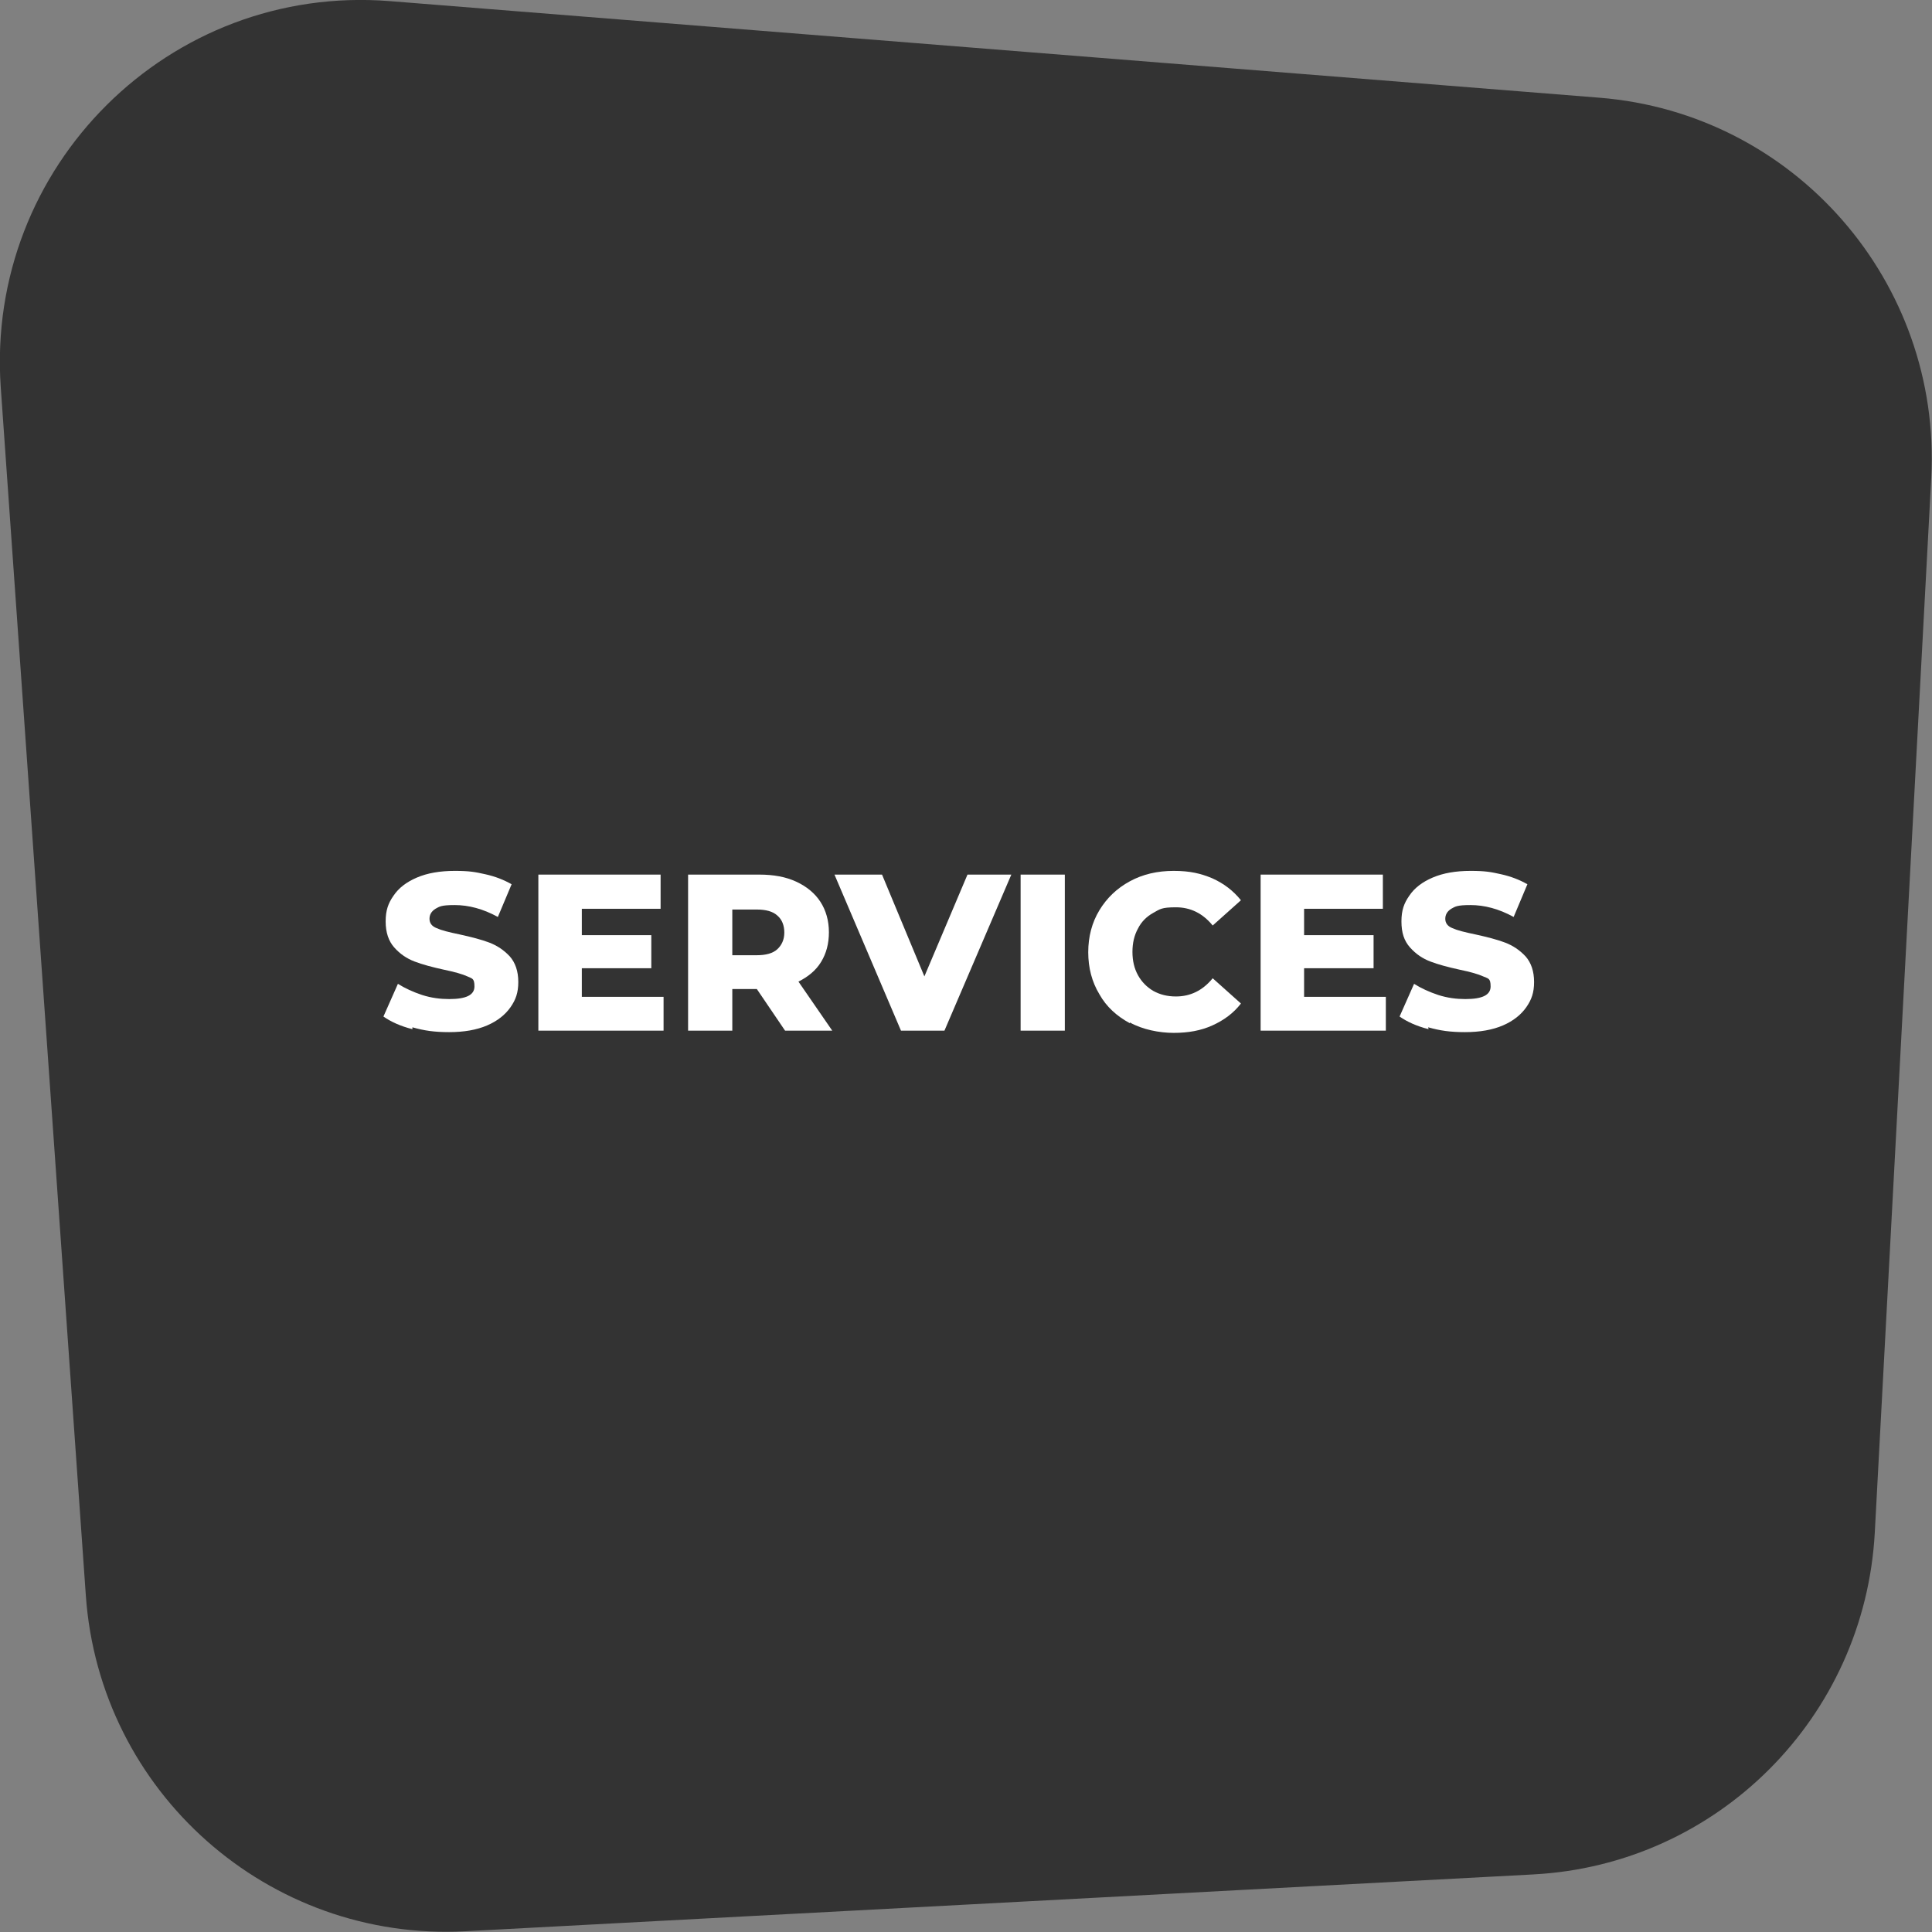
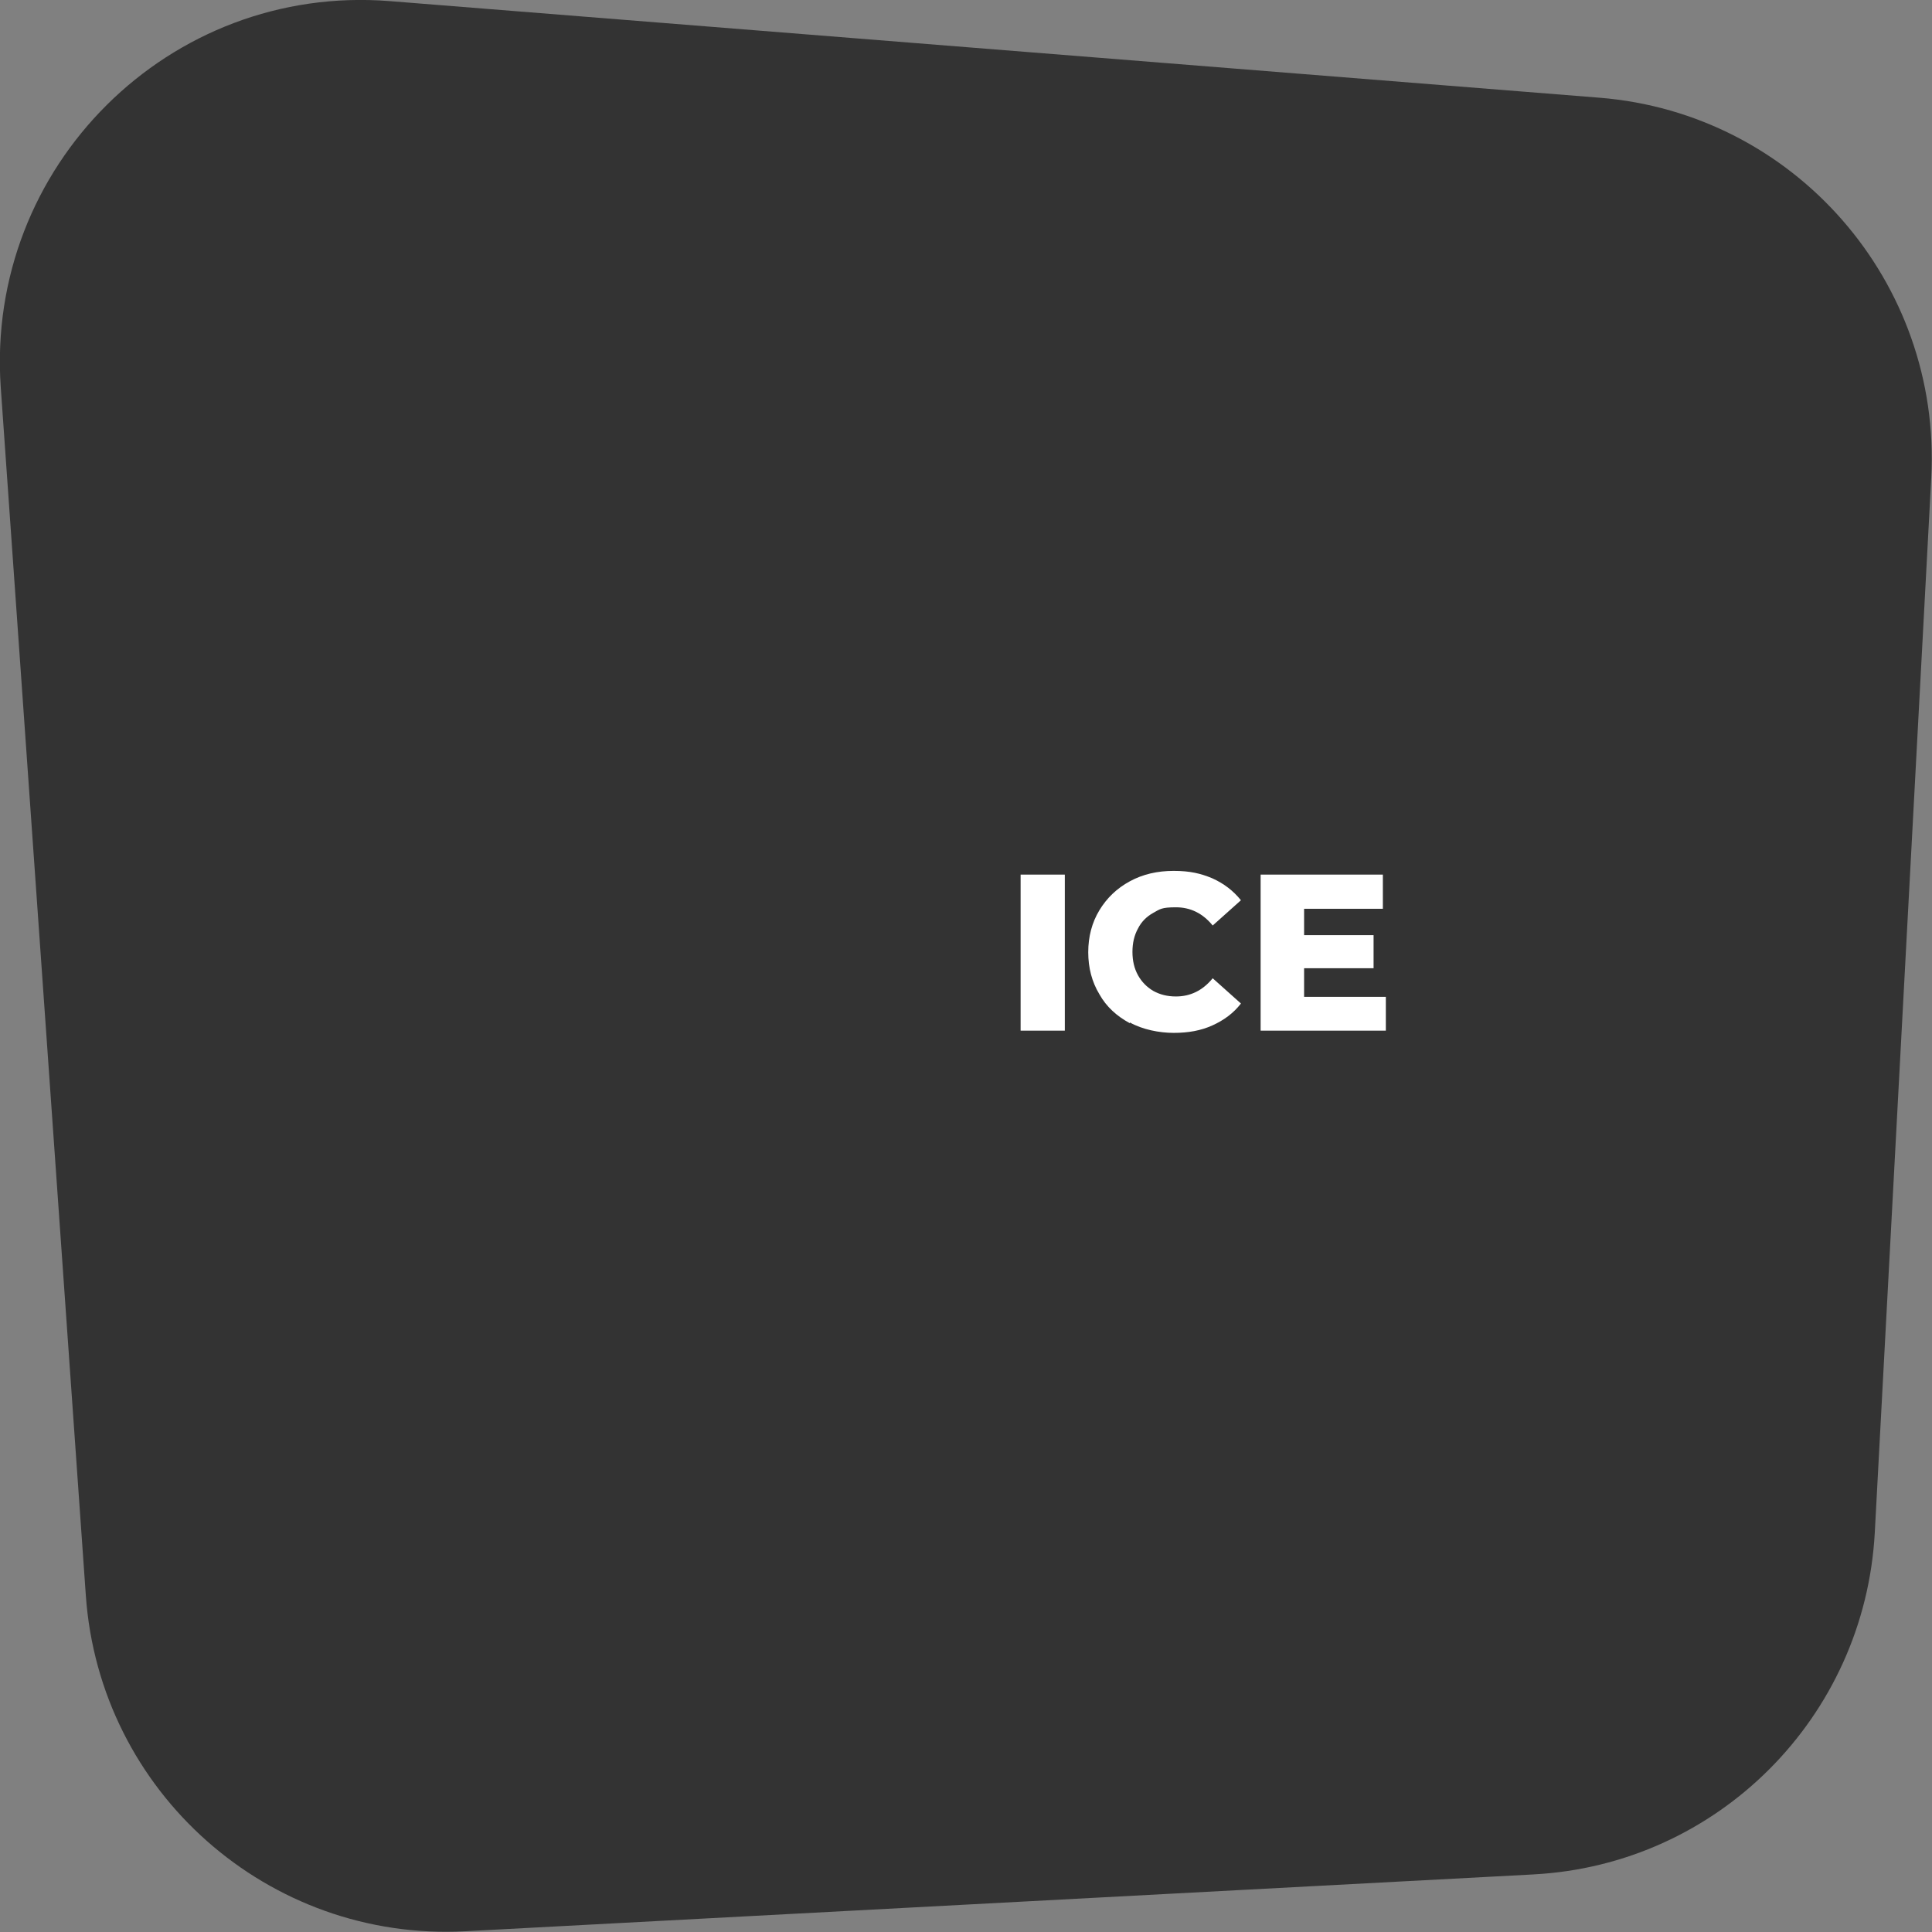
<svg xmlns="http://www.w3.org/2000/svg" version="1.1" viewBox="0 0 520 520">
  <rect x="0" y="0" width="520" height="520" fill="#808080" stroke="none" />
  <defs>
    <style>
      .cls-1 {
        isolation: isolate;
      }

      .cls-2 {
        fill: #fff;
      }

      .cls-3 {
        fill: #333;
      }
    </style>
  </defs>
  <g>
    <g id="Layer_1">
      <g id="Layer_2">
        <path class="cls-3" d="M412.8,504.5l-287.6,15.3c-52.9,2.8-98.4-37.4-102.1-90.4L.2,104.2C-3.9,44.8,45.6-4.4,104.9.3l325.6,26c52.5,4.2,92.1,49.6,89.3,102.3l-15.2,283.9c-2.7,49.7-42.3,89.4-91.9,92h0Z" />
      </g>
      <g id="Layer_1-2" data-name="Layer_1">
        <g class="cls-1">
          <g class="cls-1">
-             <path class="cls-2" d="M111,277c-3.2-.8-5.8-2-7.8-3.4l3.9-8.8c1.9,1.2,4.1,2.2,6.5,3,2.5.8,4.9,1.1,7.3,1.1,4.6,0,6.8-1.1,6.8-3.4s-.7-2.1-1.9-2.7c-1.3-.6-3.4-1.2-6.3-1.8-3.2-.7-5.8-1.4-7.9-2.2-2.1-.8-3.9-2-5.5-3.8-1.5-1.7-2.3-4-2.3-7s.7-4.9,2.1-6.9c1.4-2.1,3.5-3.7,6.3-4.9,2.8-1.2,6.2-1.8,10.2-1.8s5.5.3,8.2.9c2.7.6,5,1.5,7.1,2.7l-3.7,8.8c-4-2.2-7.9-3.2-11.6-3.2s-4.1.4-5.2,1c-1.1.7-1.6,1.6-1.6,2.7s.6,2,1.9,2.5c1.3.6,3.3,1.1,6.2,1.7,3.2.7,5.9,1.4,8,2.2s3.9,2,5.5,3.7c1.5,1.7,2.3,4,2.3,6.9s-.7,4.8-2.1,6.8c-1.4,2-3.5,3.7-6.3,4.9-2.8,1.2-6.2,1.8-10.2,1.8s-6.7-.4-9.9-1.3Z" />
-             <path class="cls-2" d="M178.6,268.2v9.2h-33.7v-42h32.9v9.2h-21.2v7.1h18.7v8.9h-18.7v7.7h22Z" />
-             <path class="cls-2" d="M203.6,266.2h-6.5v11.2h-11.9v-42h19.2c3.8,0,7.1.6,9.9,1.9,2.8,1.3,5,3.1,6.5,5.4,1.5,2.3,2.3,5.1,2.3,8.2s-.7,5.7-2.1,8c-1.4,2.3-3.5,4-6.1,5.3l9.1,13.2h-12.7l-7.6-11.2ZM209.2,246.4c-1.2-1.1-3.1-1.6-5.5-1.6h-6.6v12.3h6.6c2.4,0,4.3-.5,5.5-1.6,1.2-1.1,1.9-2.6,1.9-4.5s-.6-3.5-1.9-4.6Z" />
-             <path class="cls-2" d="M272.2,235.4l-18,42h-11.7l-17.9-42h12.8l11.4,27.4,11.6-27.4h11.8Z" />
            <path class="cls-2" d="M274.7,235.4h11.9v42h-11.9v-42Z" />
            <path class="cls-2" d="M304.1,275.4c-3.5-1.9-6.3-4.4-8.2-7.8-2-3.3-3-7.1-3-11.3s1-8,3-11.3c2-3.3,4.7-5.9,8.2-7.8,3.5-1.9,7.4-2.8,11.8-2.8s7.3.7,10.4,2c3.1,1.4,5.6,3.3,7.7,5.9l-7.6,6.8c-2.7-3.3-6-4.9-9.9-4.9s-4.3.5-6.1,1.5c-1.8,1-3.2,2.4-4.1,4.2-1,1.8-1.5,3.9-1.5,6.3s.5,4.5,1.5,6.3c1,1.8,2.4,3.2,4.1,4.2,1.8,1,3.8,1.5,6.1,1.5,3.9,0,7.2-1.6,9.9-4.9l7.6,6.8c-2,2.6-4.6,4.5-7.7,5.9s-6.5,2-10.4,2-8.4-.9-11.8-2.8Z" />
            <path class="cls-2" d="M373,268.2v9.2h-33.7v-42h32.9v9.2h-21.2v7.1h18.7v8.9h-18.7v7.7h22Z" />
-             <path class="cls-2" d="M384.5,277c-3.2-.8-5.8-2-7.8-3.4l3.9-8.8c1.9,1.2,4.1,2.2,6.5,3,2.5.8,4.9,1.1,7.3,1.1,4.6,0,6.8-1.1,6.8-3.4s-.7-2.1-2-2.7c-1.3-.6-3.4-1.2-6.3-1.8-3.2-.7-5.8-1.4-7.9-2.2-2.1-.8-3.9-2-5.5-3.8s-2.3-4-2.3-7,.7-4.9,2.1-6.9c1.4-2.1,3.5-3.7,6.3-4.9,2.8-1.2,6.2-1.8,10.2-1.8s5.5.3,8.2.9c2.7.6,5,1.5,7.1,2.7l-3.7,8.8c-4-2.2-7.9-3.2-11.6-3.2s-4.1.4-5.2,1c-1.1.7-1.6,1.6-1.6,2.7s.6,2,1.9,2.5c1.3.6,3.3,1.1,6.2,1.7,3.2.7,5.9,1.4,8,2.2,2.1.8,3.9,2,5.5,3.7,1.5,1.7,2.3,4,2.3,6.9s-.7,4.8-2.1,6.8-3.5,3.7-6.3,4.9-6.2,1.8-10.2,1.8-6.7-.4-9.9-1.3Z" />
          </g>
        </g>
      </g>
    </g>
  </g>
</svg>